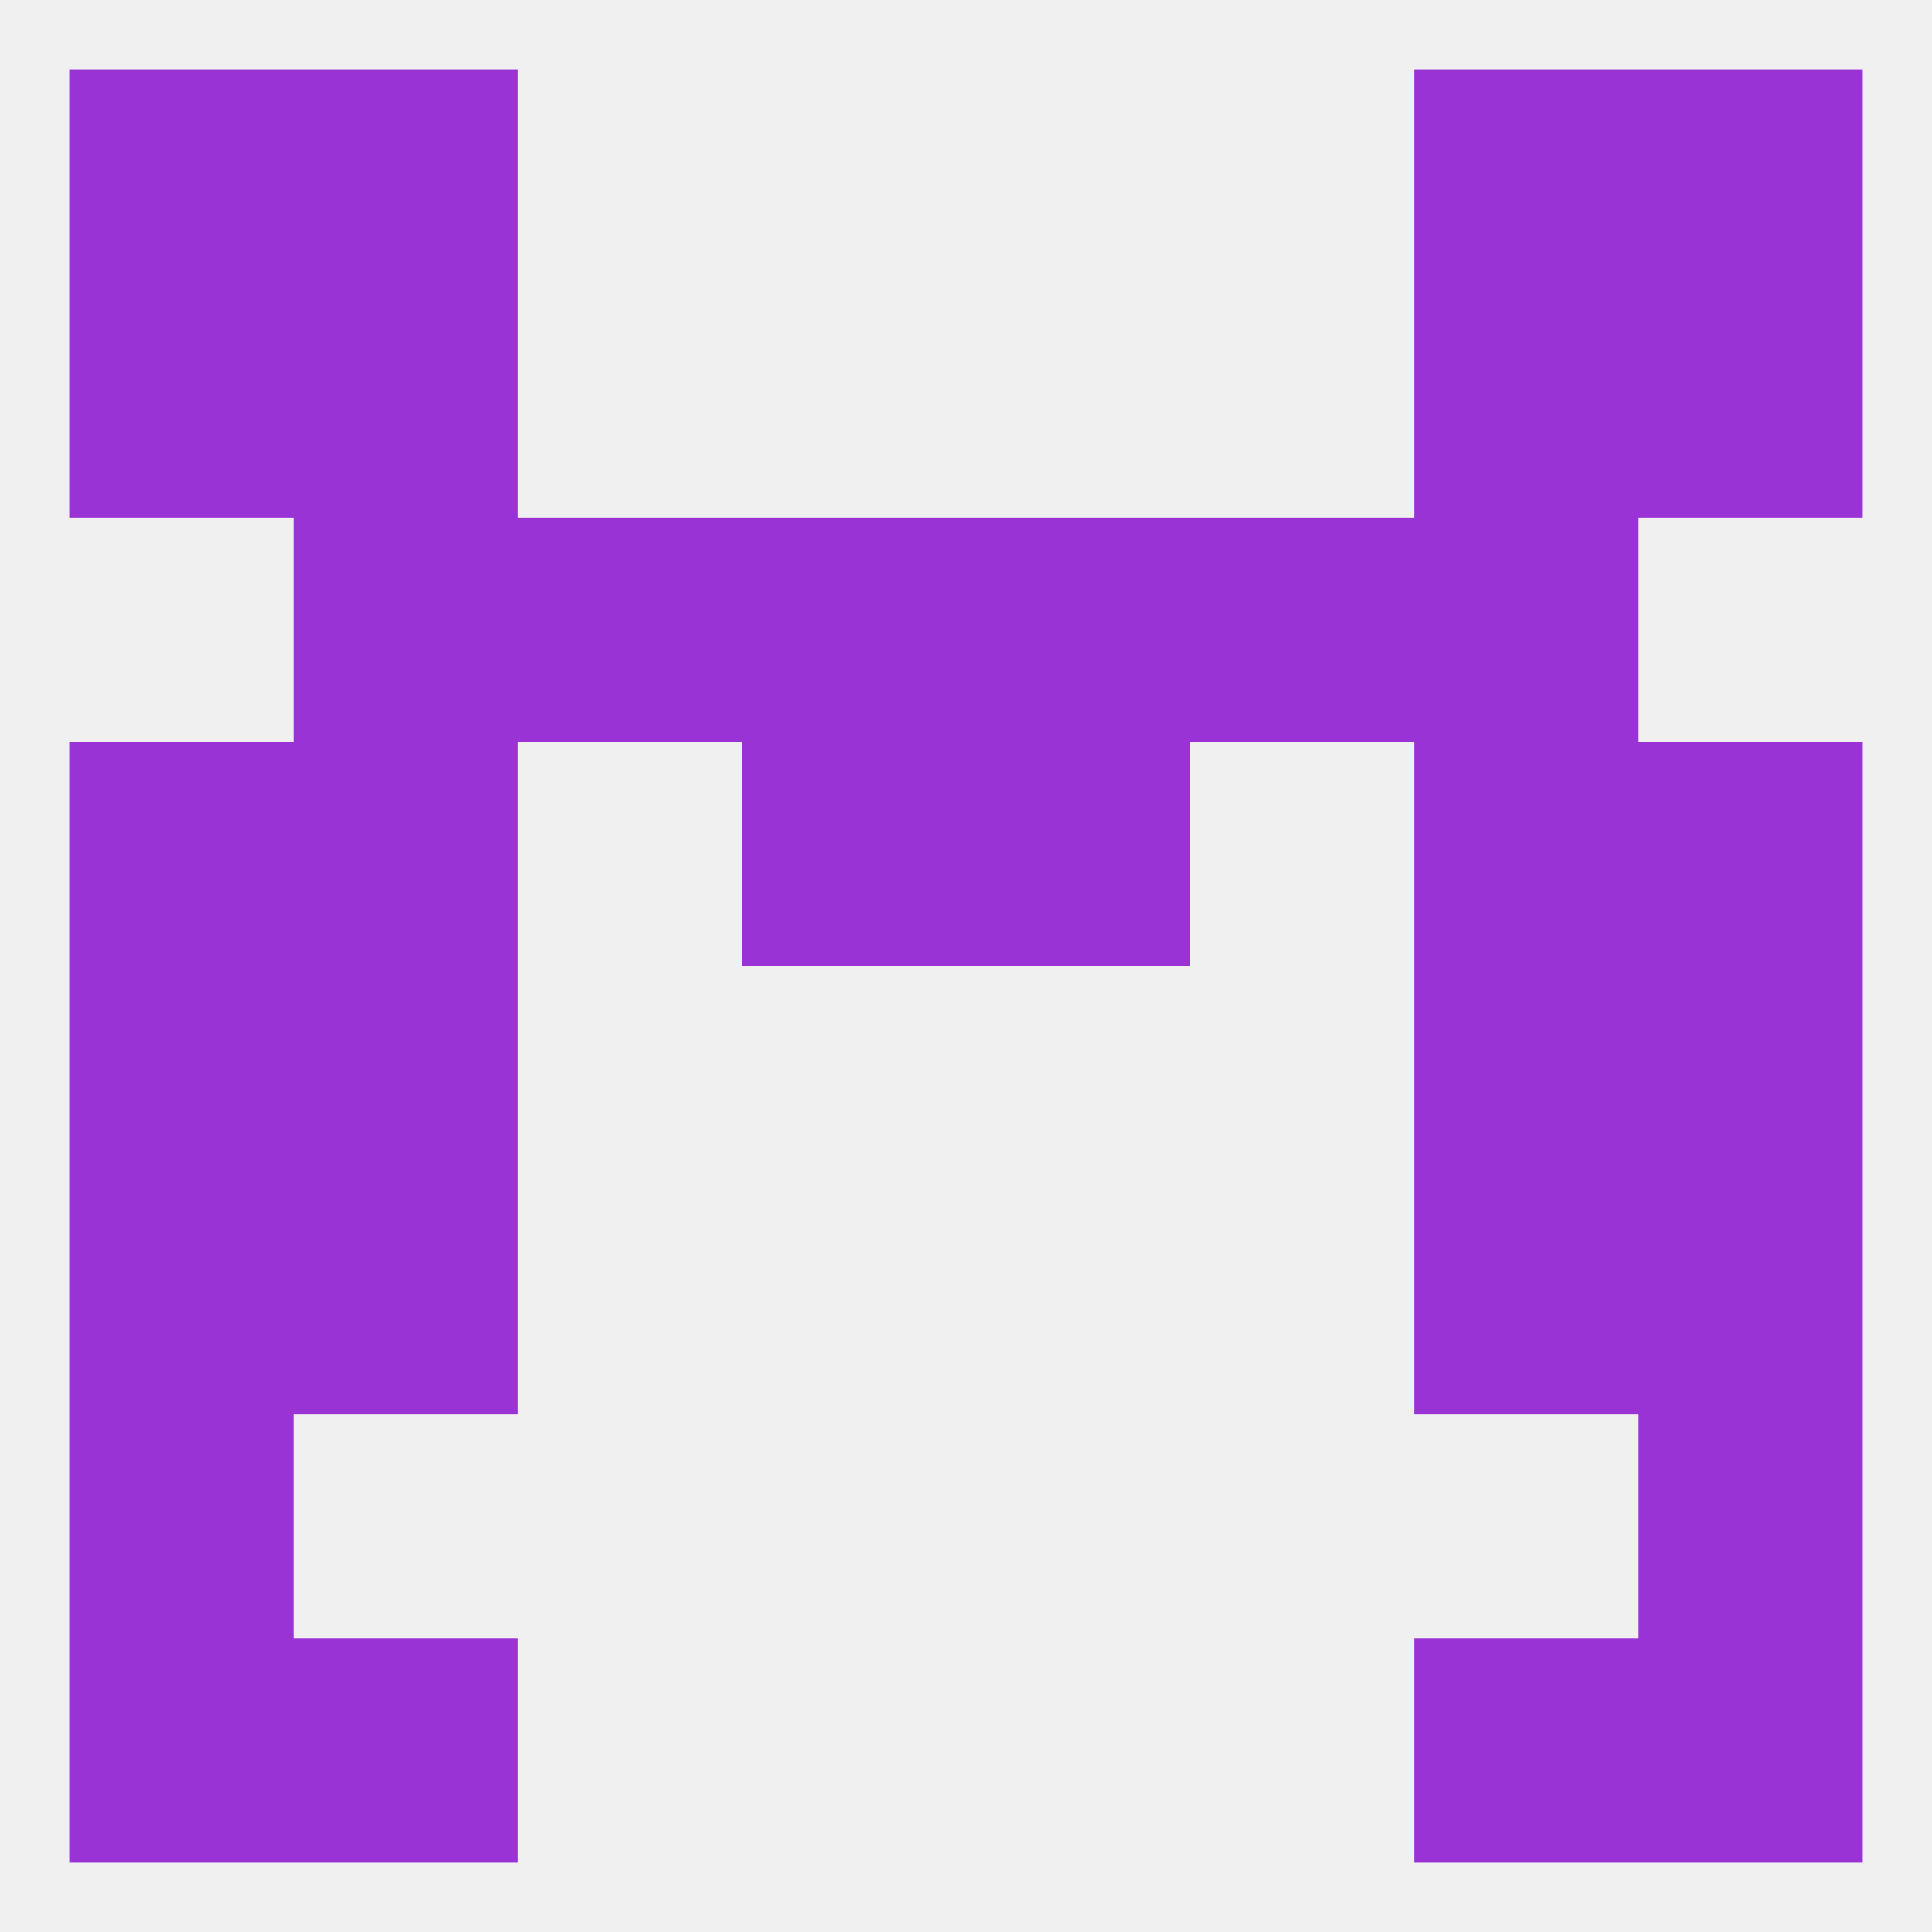
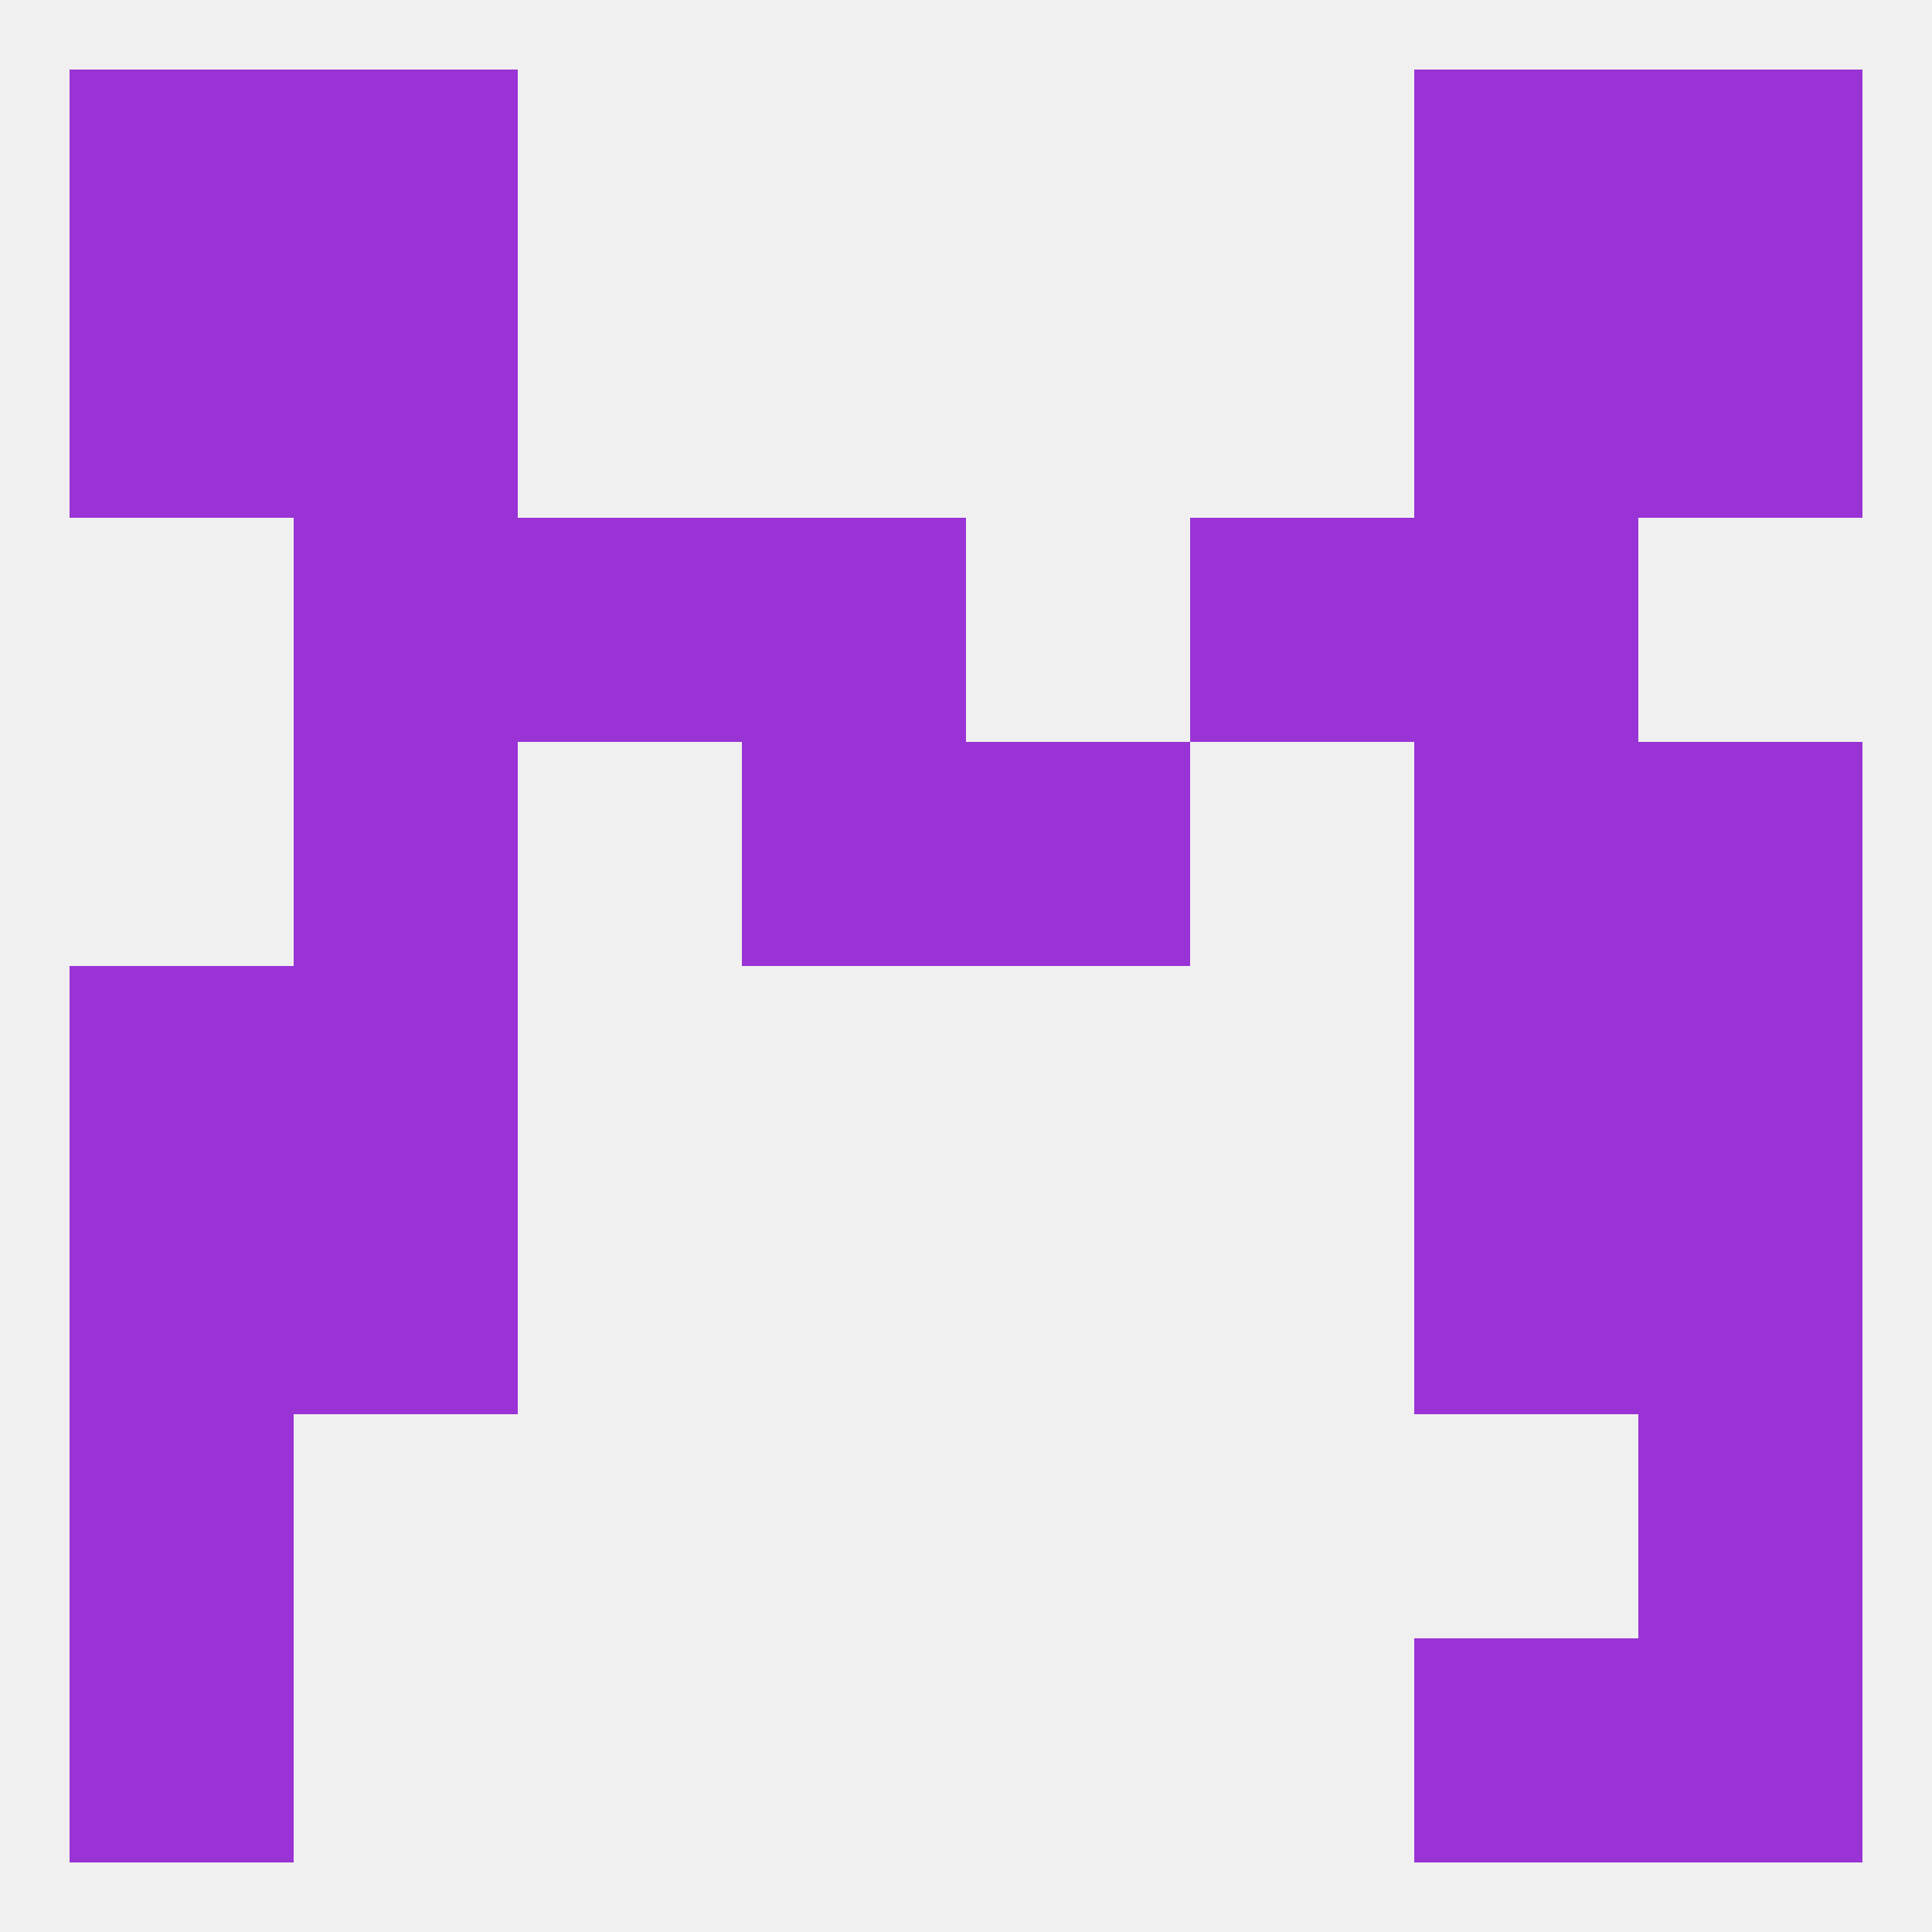
<svg xmlns="http://www.w3.org/2000/svg" version="1.1" baseprofile="full" width="250" height="250" viewBox="0 0 250 250">
  <rect width="100%" height="100%" fill="rgba(240,240,240,255)" />
  <rect x="38" y="96" width="29" height="29" fill="rgba(154,51,213,255)" />
  <rect x="183" y="96" width="29" height="29" fill="rgba(154,51,213,255)" />
-   <rect x="9" y="96" width="29" height="29" fill="rgba(154,51,213,255)" />
  <rect x="212" y="96" width="29" height="29" fill="rgba(154,51,213,255)" />
  <rect x="96" y="96" width="29" height="29" fill="rgba(154,51,213,255)" />
  <rect x="125" y="96" width="29" height="29" fill="rgba(154,51,213,255)" />
  <rect x="67" y="67" width="29" height="29" fill="rgba(154,51,213,255)" />
  <rect x="154" y="67" width="29" height="29" fill="rgba(154,51,213,255)" />
  <rect x="38" y="67" width="29" height="29" fill="rgba(154,51,213,255)" />
  <rect x="183" y="67" width="29" height="29" fill="rgba(154,51,213,255)" />
  <rect x="96" y="67" width="29" height="29" fill="rgba(154,51,213,255)" />
-   <rect x="125" y="67" width="29" height="29" fill="rgba(154,51,213,255)" />
  <rect x="38" y="38" width="29" height="29" fill="rgba(154,51,213,255)" />
  <rect x="183" y="38" width="29" height="29" fill="rgba(154,51,213,255)" />
  <rect x="9" y="38" width="29" height="29" fill="rgba(154,51,213,255)" />
  <rect x="212" y="38" width="29" height="29" fill="rgba(154,51,213,255)" />
  <rect x="9" y="183" width="29" height="29" fill="rgba(154,51,213,255)" />
  <rect x="212" y="183" width="29" height="29" fill="rgba(154,51,213,255)" />
  <rect x="9" y="9" width="29" height="29" fill="rgba(154,51,213,255)" />
  <rect x="212" y="9" width="29" height="29" fill="rgba(154,51,213,255)" />
  <rect x="38" y="9" width="29" height="29" fill="rgba(154,51,213,255)" />
  <rect x="183" y="9" width="29" height="29" fill="rgba(154,51,213,255)" />
-   <rect x="38" y="212" width="29" height="29" fill="rgba(154,51,213,255)" />
  <rect x="183" y="212" width="29" height="29" fill="rgba(154,51,213,255)" />
  <rect x="9" y="212" width="29" height="29" fill="rgba(154,51,213,255)" />
  <rect x="212" y="212" width="29" height="29" fill="rgba(154,51,213,255)" />
  <rect x="38" y="125" width="29" height="29" fill="rgba(154,51,213,255)" />
  <rect x="183" y="125" width="29" height="29" fill="rgba(154,51,213,255)" />
  <rect x="9" y="125" width="29" height="29" fill="rgba(154,51,213,255)" />
  <rect x="212" y="125" width="29" height="29" fill="rgba(154,51,213,255)" />
  <rect x="183" y="154" width="29" height="29" fill="rgba(154,51,213,255)" />
  <rect x="9" y="154" width="29" height="29" fill="rgba(154,51,213,255)" />
  <rect x="212" y="154" width="29" height="29" fill="rgba(154,51,213,255)" />
  <rect x="38" y="154" width="29" height="29" fill="rgba(154,51,213,255)" />
</svg>